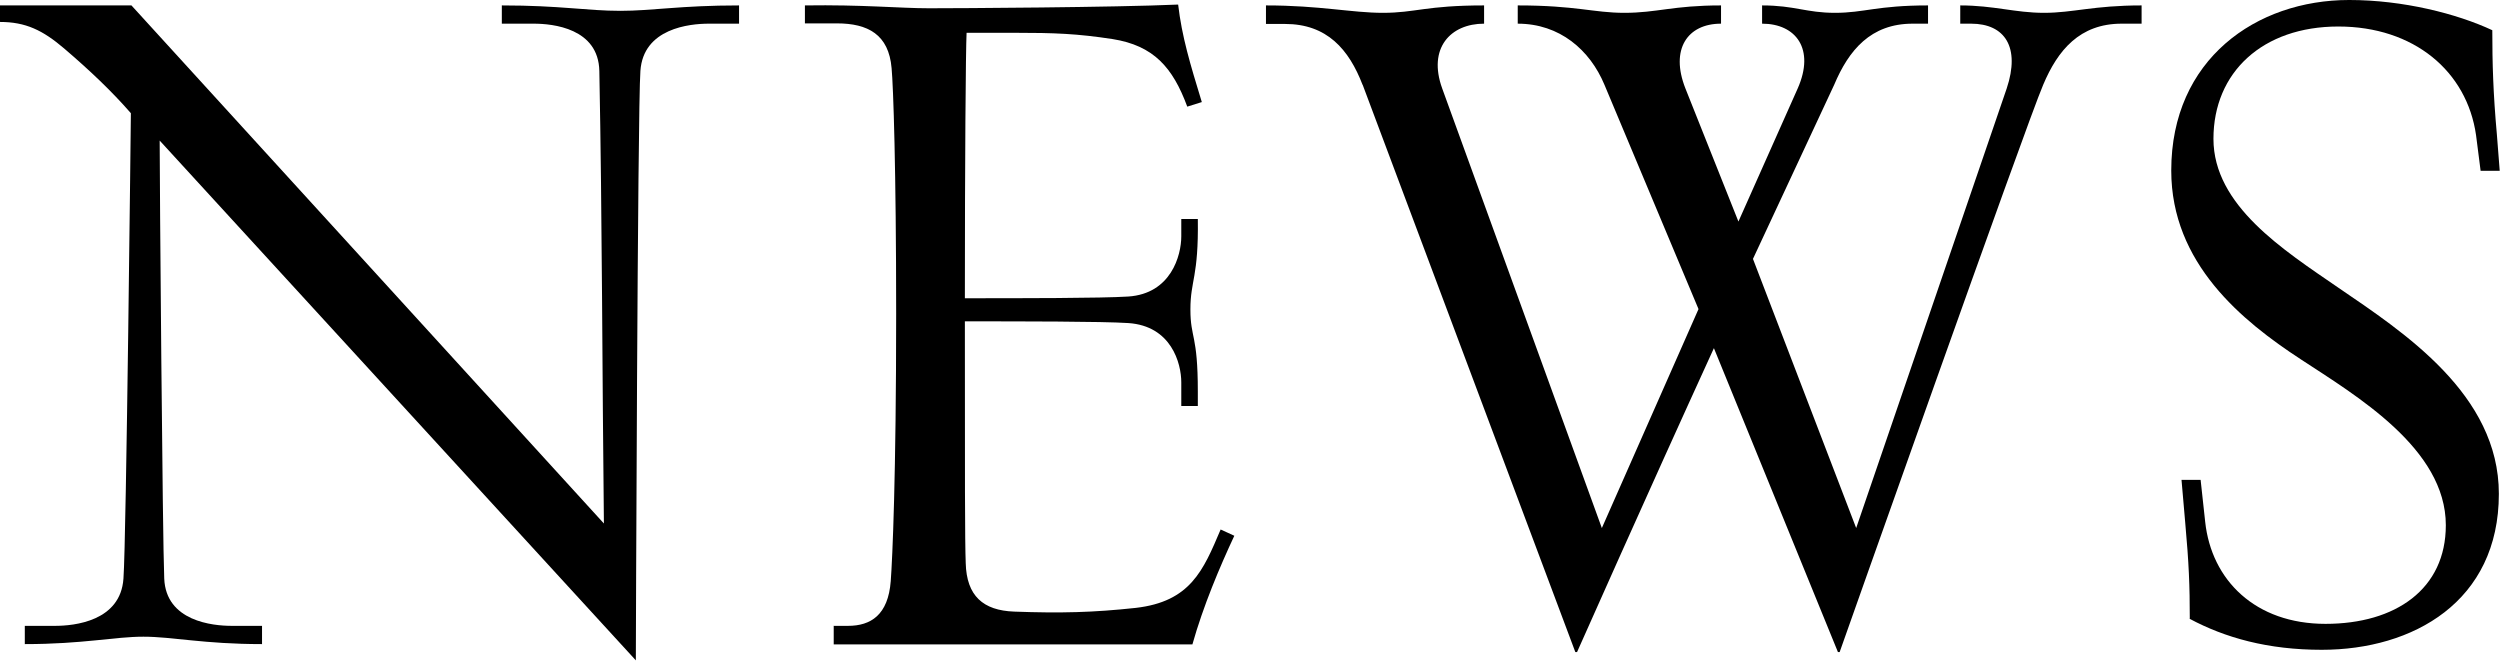
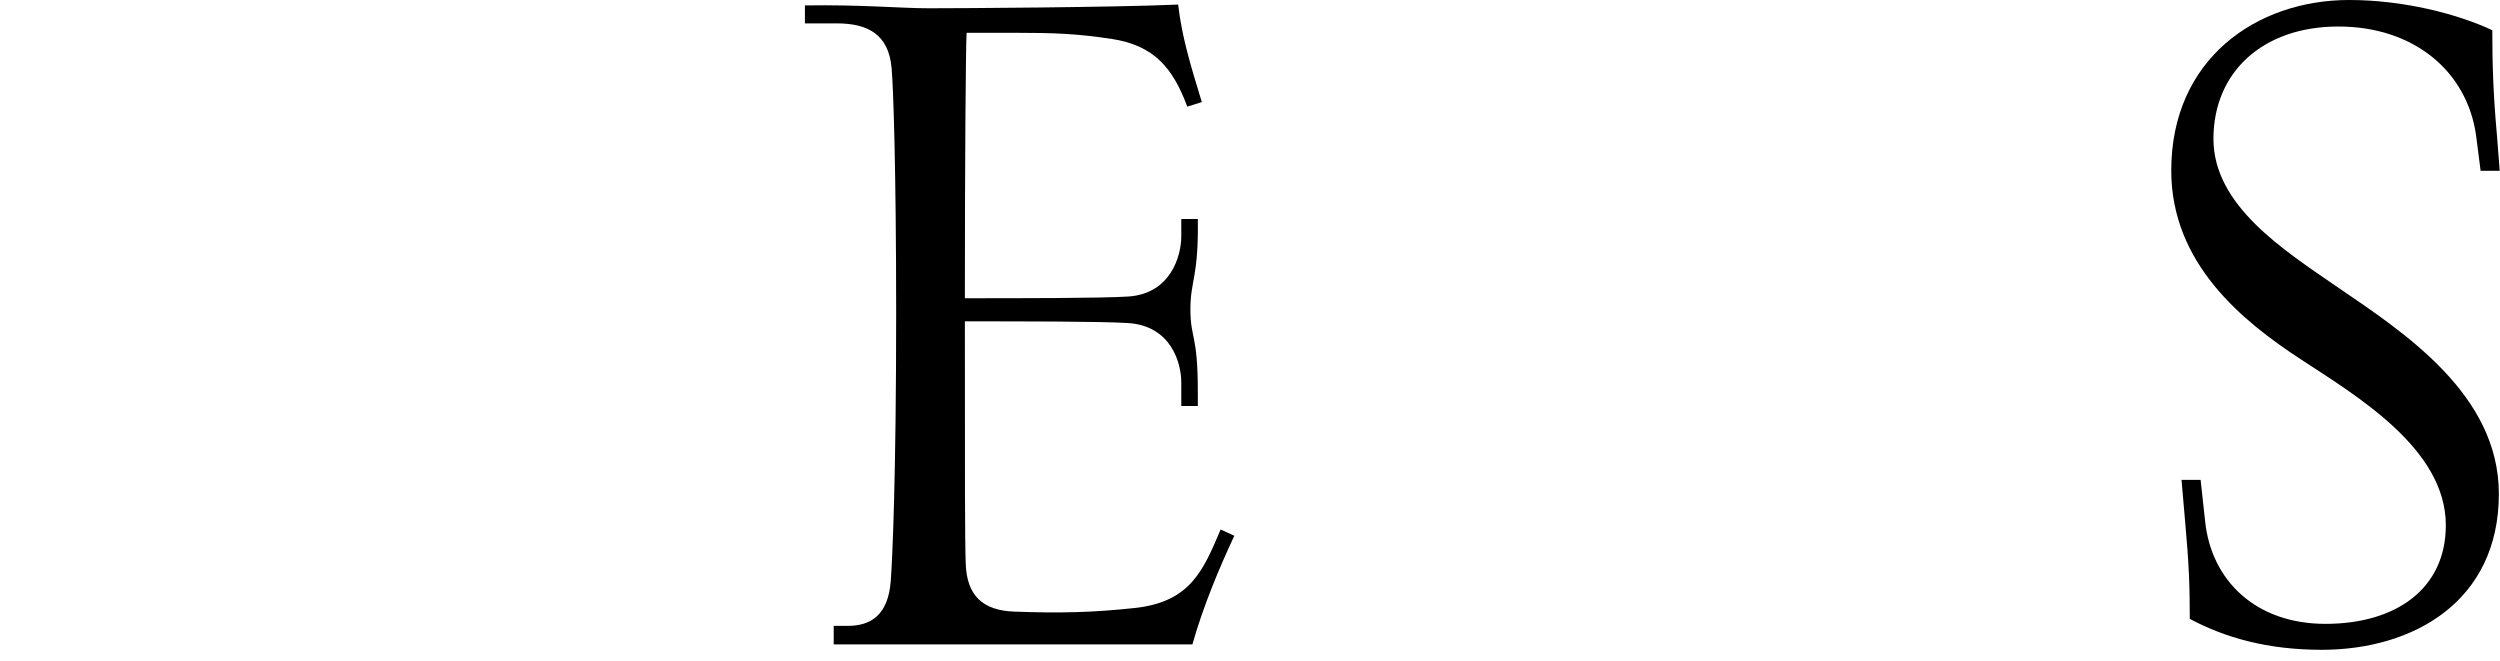
<svg xmlns="http://www.w3.org/2000/svg" id="_レイヤー_2" data-name="レイヤー 2" viewBox="0 0 87.68 23.17">
  <g id="_デザイン" data-name="デザイン">
    <g>
-       <path d="M5.6,4.93c0,1.31.1,14.01.16,15.36.06,1.5,1.7,1.66,2.37,1.66h1.06v.64c-2.05,0-3.14-.26-4.16-.26s-2.11.26-4.16.26v-.64h1.06c.67,0,2.3-.16,2.4-1.66.1-1.34.26-16.32.26-16.32-.67-.77-1.44-1.5-2.34-2.27C1.5,1.06.9.77,0,.77V.19h4.61l16.57,18.17c-.06-5.18-.06-10.72-.16-15.87-.03-1.5-1.63-1.66-2.3-1.66h-1.12V.19c2.05,0,2.98.19,4.16.19,1.12,0,2.11-.19,4.16-.19v.64h-1.06c-.67,0-2.3.16-2.4,1.66-.1,1.34-.16,20.67-.16,20.67L5.6,4.93Z" />
-       <path d="M47.79,2.98c-.48-1.25-1.25-2.14-2.72-2.14h-.67V.19c1.89,0,3.01.26,4.1.26,1.15,0,1.5-.26,3.55-.26v.64c-1.18,0-1.98.86-1.47,2.27l5.6,15.42,3.39-7.68-3.3-7.87c-.51-1.22-1.57-2.14-3.04-2.14V.19c2.05,0,2.66.26,3.74.26,1.15,0,1.7-.26,3.39-.26v.64c-1.18,0-1.79.9-1.25,2.27l1.86,4.67,2.08-4.67c.61-1.38-.06-2.27-1.25-2.27V.19c1.15,0,1.54.26,2.56.26s1.47-.26,3.26-.26v.64h-.54c-1.47,0-2.24.93-2.75,2.14l-2.85,6.11,3.62,9.44,5.28-15.42c.48-1.44-.06-2.27-1.25-2.27h-.38V.19c1.18,0,1.92.26,2.94.26s1.73-.26,3.42-.26v.64h-.7c-1.47,0-2.24.93-2.75,2.14-.58,1.34-7.14,19.9-7.14,19.9h-.06l-4.35-10.66c-2.4,5.25-4.8,10.66-4.8,10.66h-.06l-7.46-19.9Z" />
      <path d="M29.23,21.95h.51c.8,0,1.41-.38,1.5-1.57.06-.8.19-3.68.19-9.38,0-5.06-.1-7.97-.16-8.61-.1-1.18-.83-1.57-1.92-1.57h-1.12V.19c2.02-.03,3.33.1,4.35.1s6.5-.03,8.74-.13c.13,1.12.42,2.08.83,3.42l-.51.16c-.51-1.38-1.18-2.14-2.62-2.37-1.25-.19-2.02-.22-3.46-.22h-1.66c-.03.61-.06,4.51-.06,9.31,1.89,0,4.8,0,5.73-.06,1.5-.1,1.86-1.44,1.86-2.11v-.61h.58c.03,2.05-.26,2.14-.26,3.17s.26.86.26,2.88v.51h-.58v-.83c0-.67-.35-1.98-1.86-2.08-.9-.06-3.84-.06-5.73-.06,0,5.44,0,7.71.03,8.48.03,1.15.61,1.66,1.7,1.7,1.63.06,2.78.03,4.26-.13,1.92-.22,2.37-1.31,2.98-2.75l.48.22c-.51,1.09-1.09,2.46-1.47,3.81h-12.58v-.64Z" />
      <path d="M76.8,21.69c0-1.15-.03-1.92-.16-3.36l-.13-1.5h.67l.16,1.47c.22,2.05,1.76,3.58,4.22,3.58s4.22-1.22,4.22-3.46c0-2.69-3.14-4.54-5.09-5.82-2.05-1.34-4.54-3.36-4.54-6.62,0-3.9,2.98-5.98,6.24-5.98,1.89,0,3.78.48,5.02,1.06,0,1.15.03,2.21.16,3.65l.1,1.28h-.67l-.16-1.25c-.32-2.24-2.18-3.81-4.83-3.81s-4.38,1.6-4.38,3.94,2.46,3.9,4.38,5.22c2.3,1.57,5.63,3.74,5.63,7.23,0,3.78-3.01,5.47-6.21,5.47-1.89,0-3.39-.42-4.64-1.09Z" />
    </g>
  </g>
</svg>